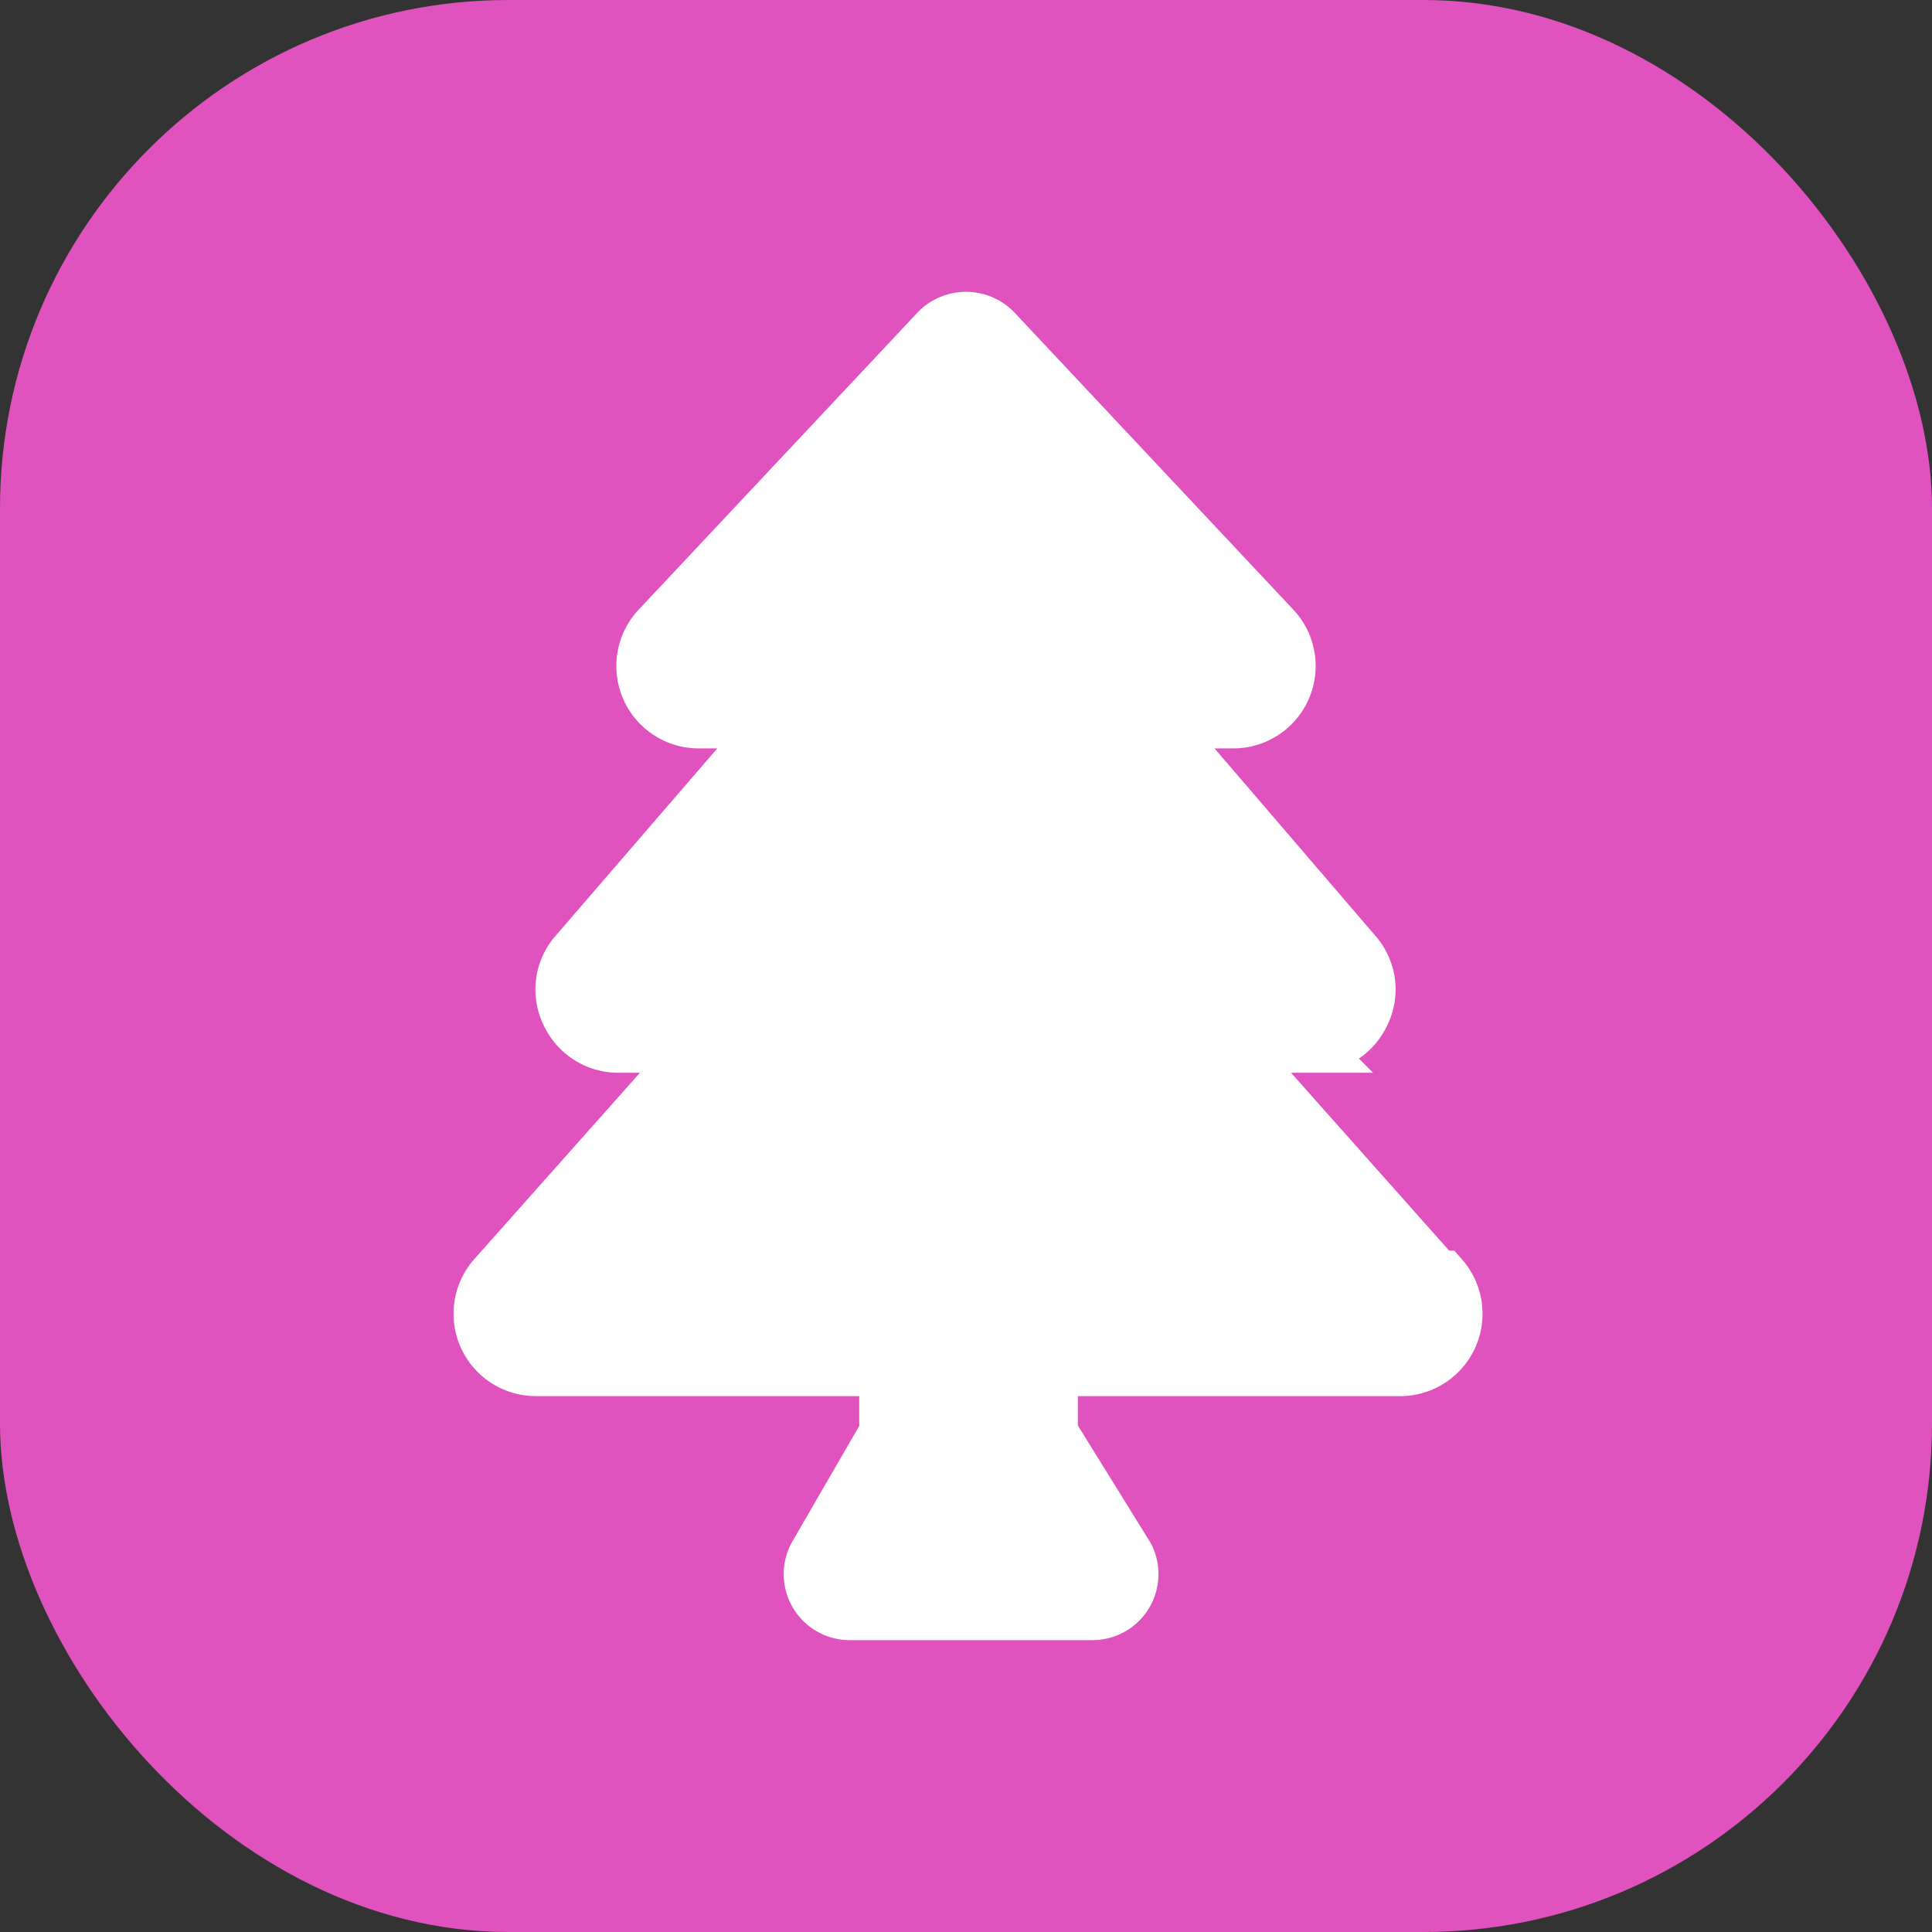
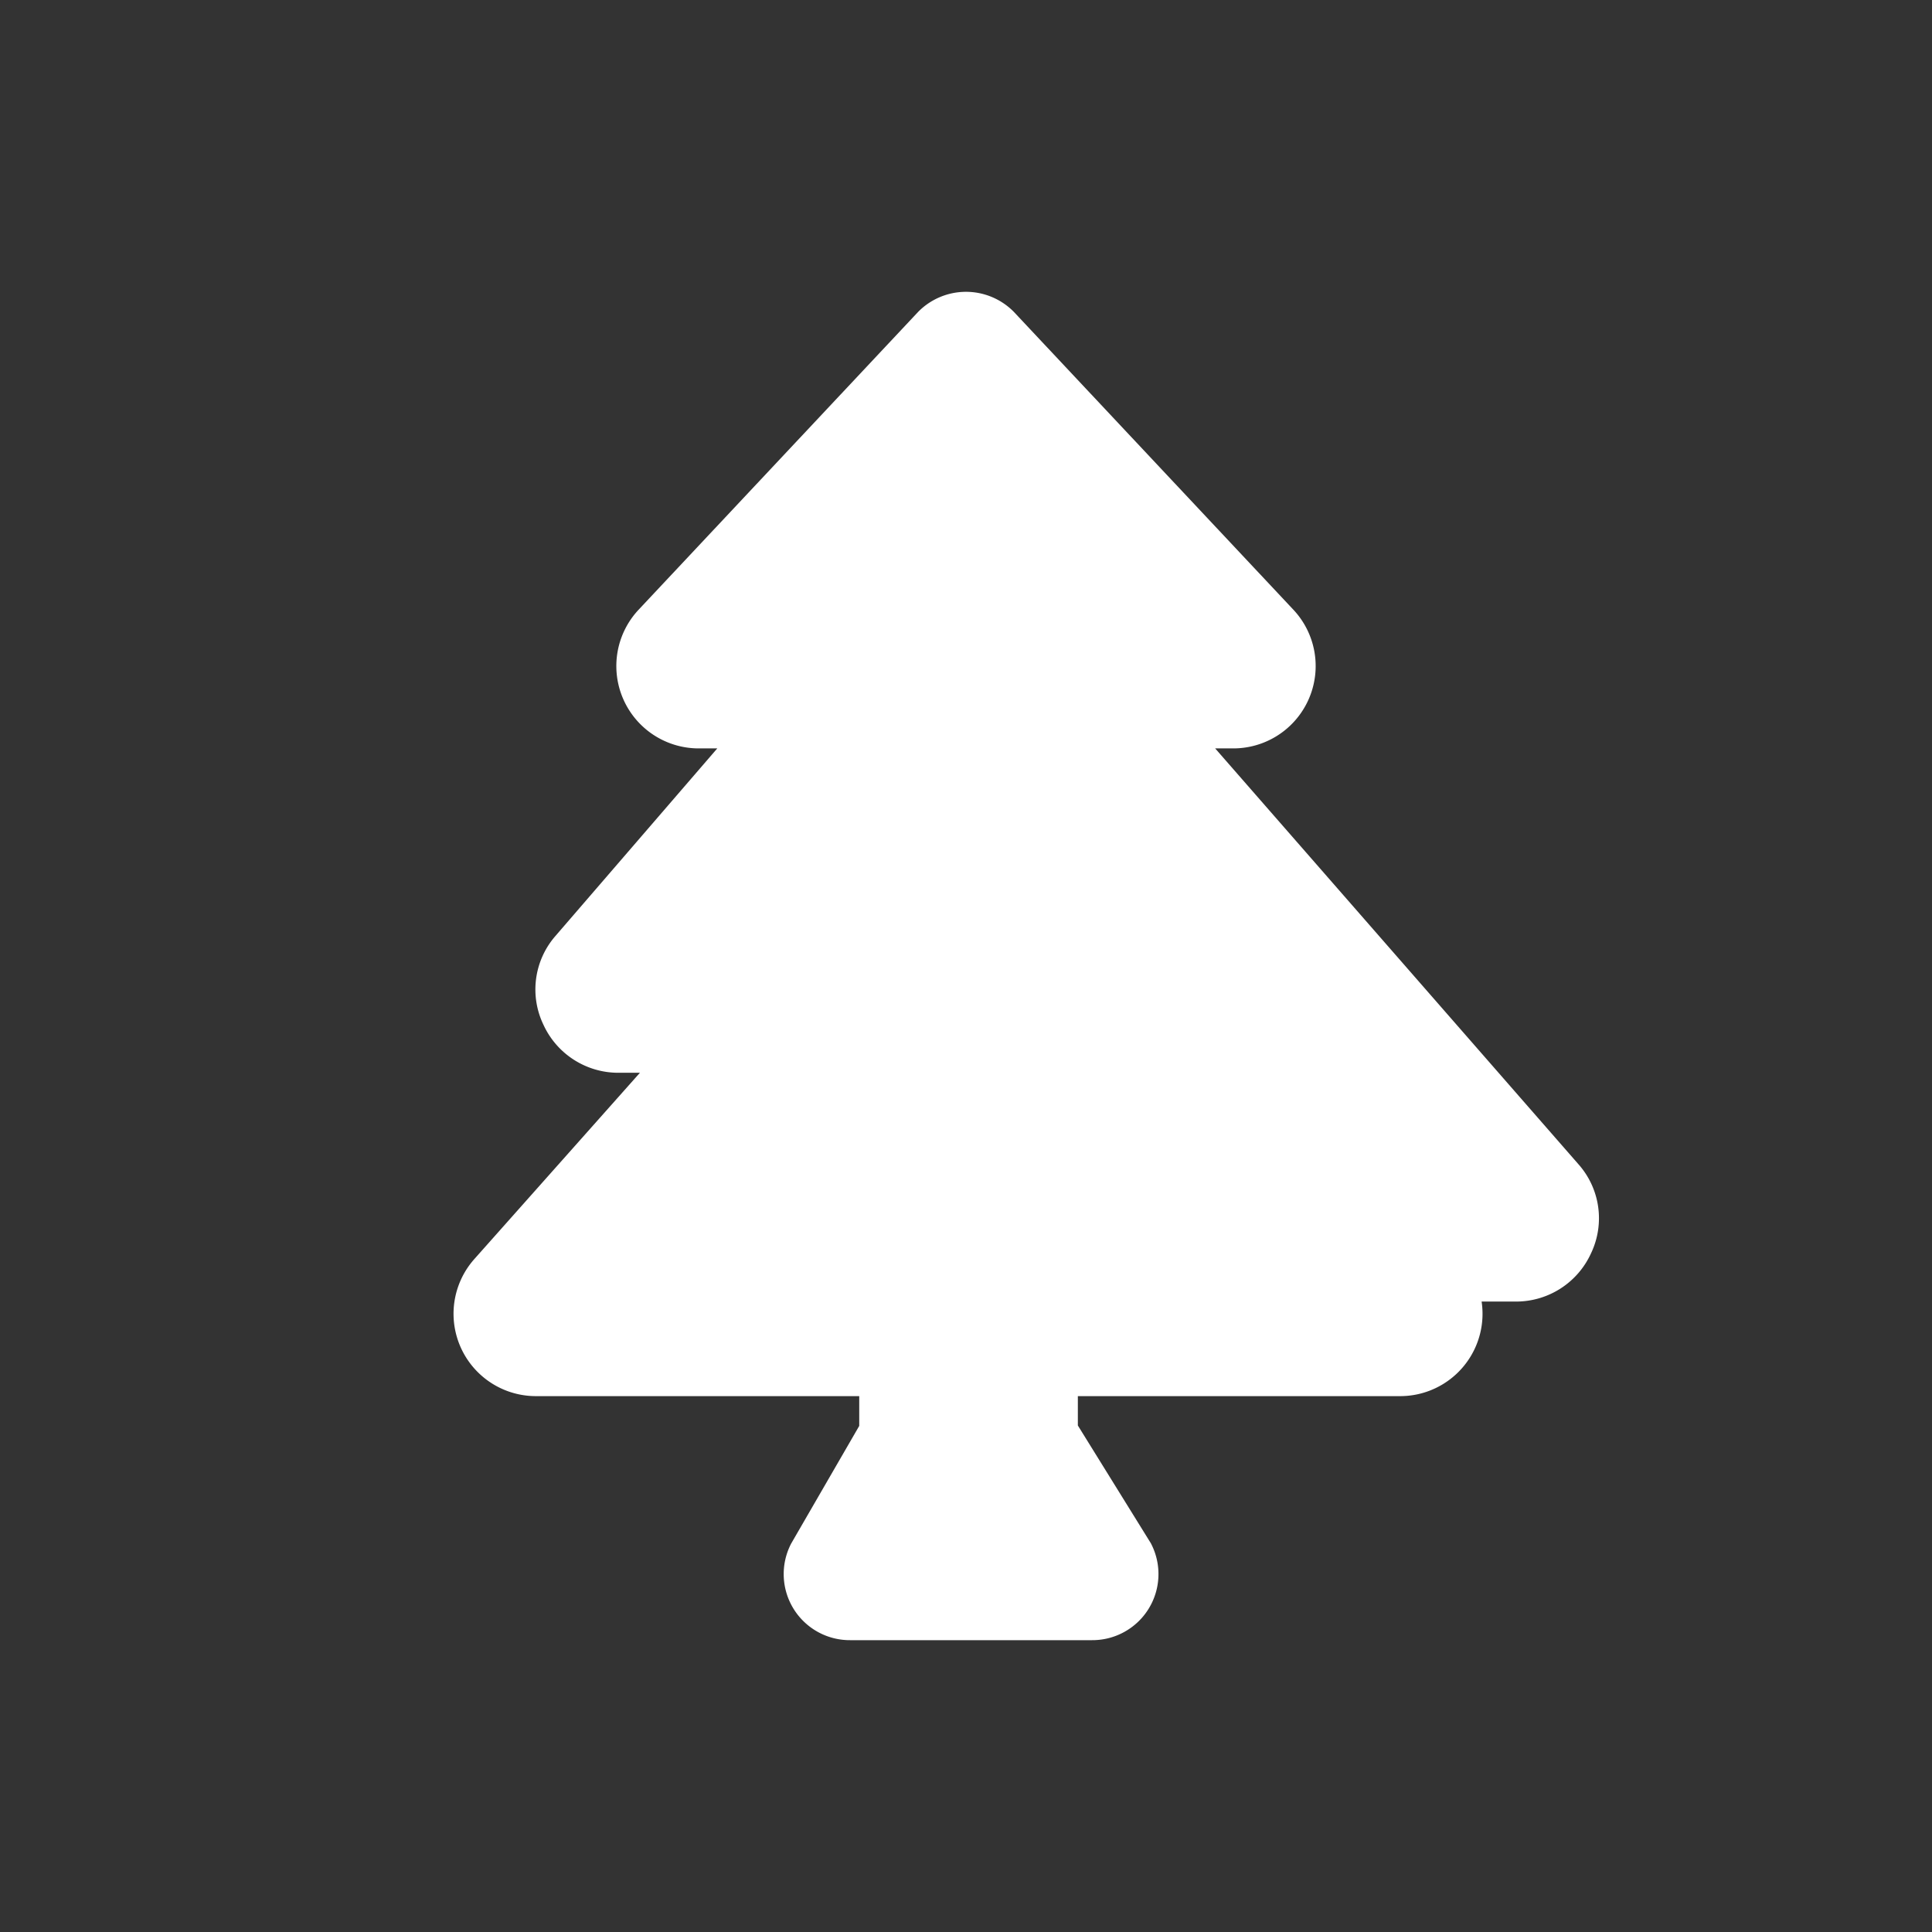
<svg xmlns="http://www.w3.org/2000/svg" viewBox="0 0 19 19">
  <rect x="0" y="0" width="19" height="19" fill="#333333" stroke="none" />
  <defs>
    <style>.cls-1{fill:#e052bd;}.cls-2{fill:#fff;stroke:#fff;stroke-miterlimit:10;stroke-width:0.5px;}</style>
  </defs>
  <title>Fichier 376</title>
  <g id="Calque_2" data-name="Calque 2">
    <g id="Loisirs">
-       <rect class="cls-1" width="19" height="19" rx="5" ry="5" />
-       <path class="cls-2" d="M14.14,12.55l-2-2.25h.76a.56.56,0,0,0,.52-.33.55.55,0,0,0-.08-.6L11.4,7.11h.72a.56.56,0,0,0,.42-.94L9.79,3.24a.41.41,0,0,0-.58,0L6.46,6.17a.56.56,0,0,0,.42.94H7.6L5.65,9.37a.55.55,0,0,0-.08.6.56.56,0,0,0,.52.33h.76l-2,2.25a.56.56,0,0,0,.43.93H8.7v.61L8,15.3a.4.4,0,0,0,.36.58h2.38a.4.4,0,0,0,.36-.58l-.75-1.21v-.61h3.41a.56.56,0,0,0,.43-.93Z" />
+       <path class="cls-2" d="M14.14,12.55h.76a.56.56,0,0,0,.52-.33.55.55,0,0,0-.08-.6L11.4,7.11h.72a.56.56,0,0,0,.42-.94L9.79,3.24a.41.41,0,0,0-.58,0L6.46,6.17a.56.56,0,0,0,.42.94H7.6L5.65,9.37a.55.55,0,0,0-.08.6.56.56,0,0,0,.52.33h.76l-2,2.25a.56.56,0,0,0,.43.93H8.7v.61L8,15.3a.4.4,0,0,0,.36.58h2.38a.4.4,0,0,0,.36-.58l-.75-1.21v-.61h3.41a.56.56,0,0,0,.43-.93Z" />
    </g>
  </g>
</svg>